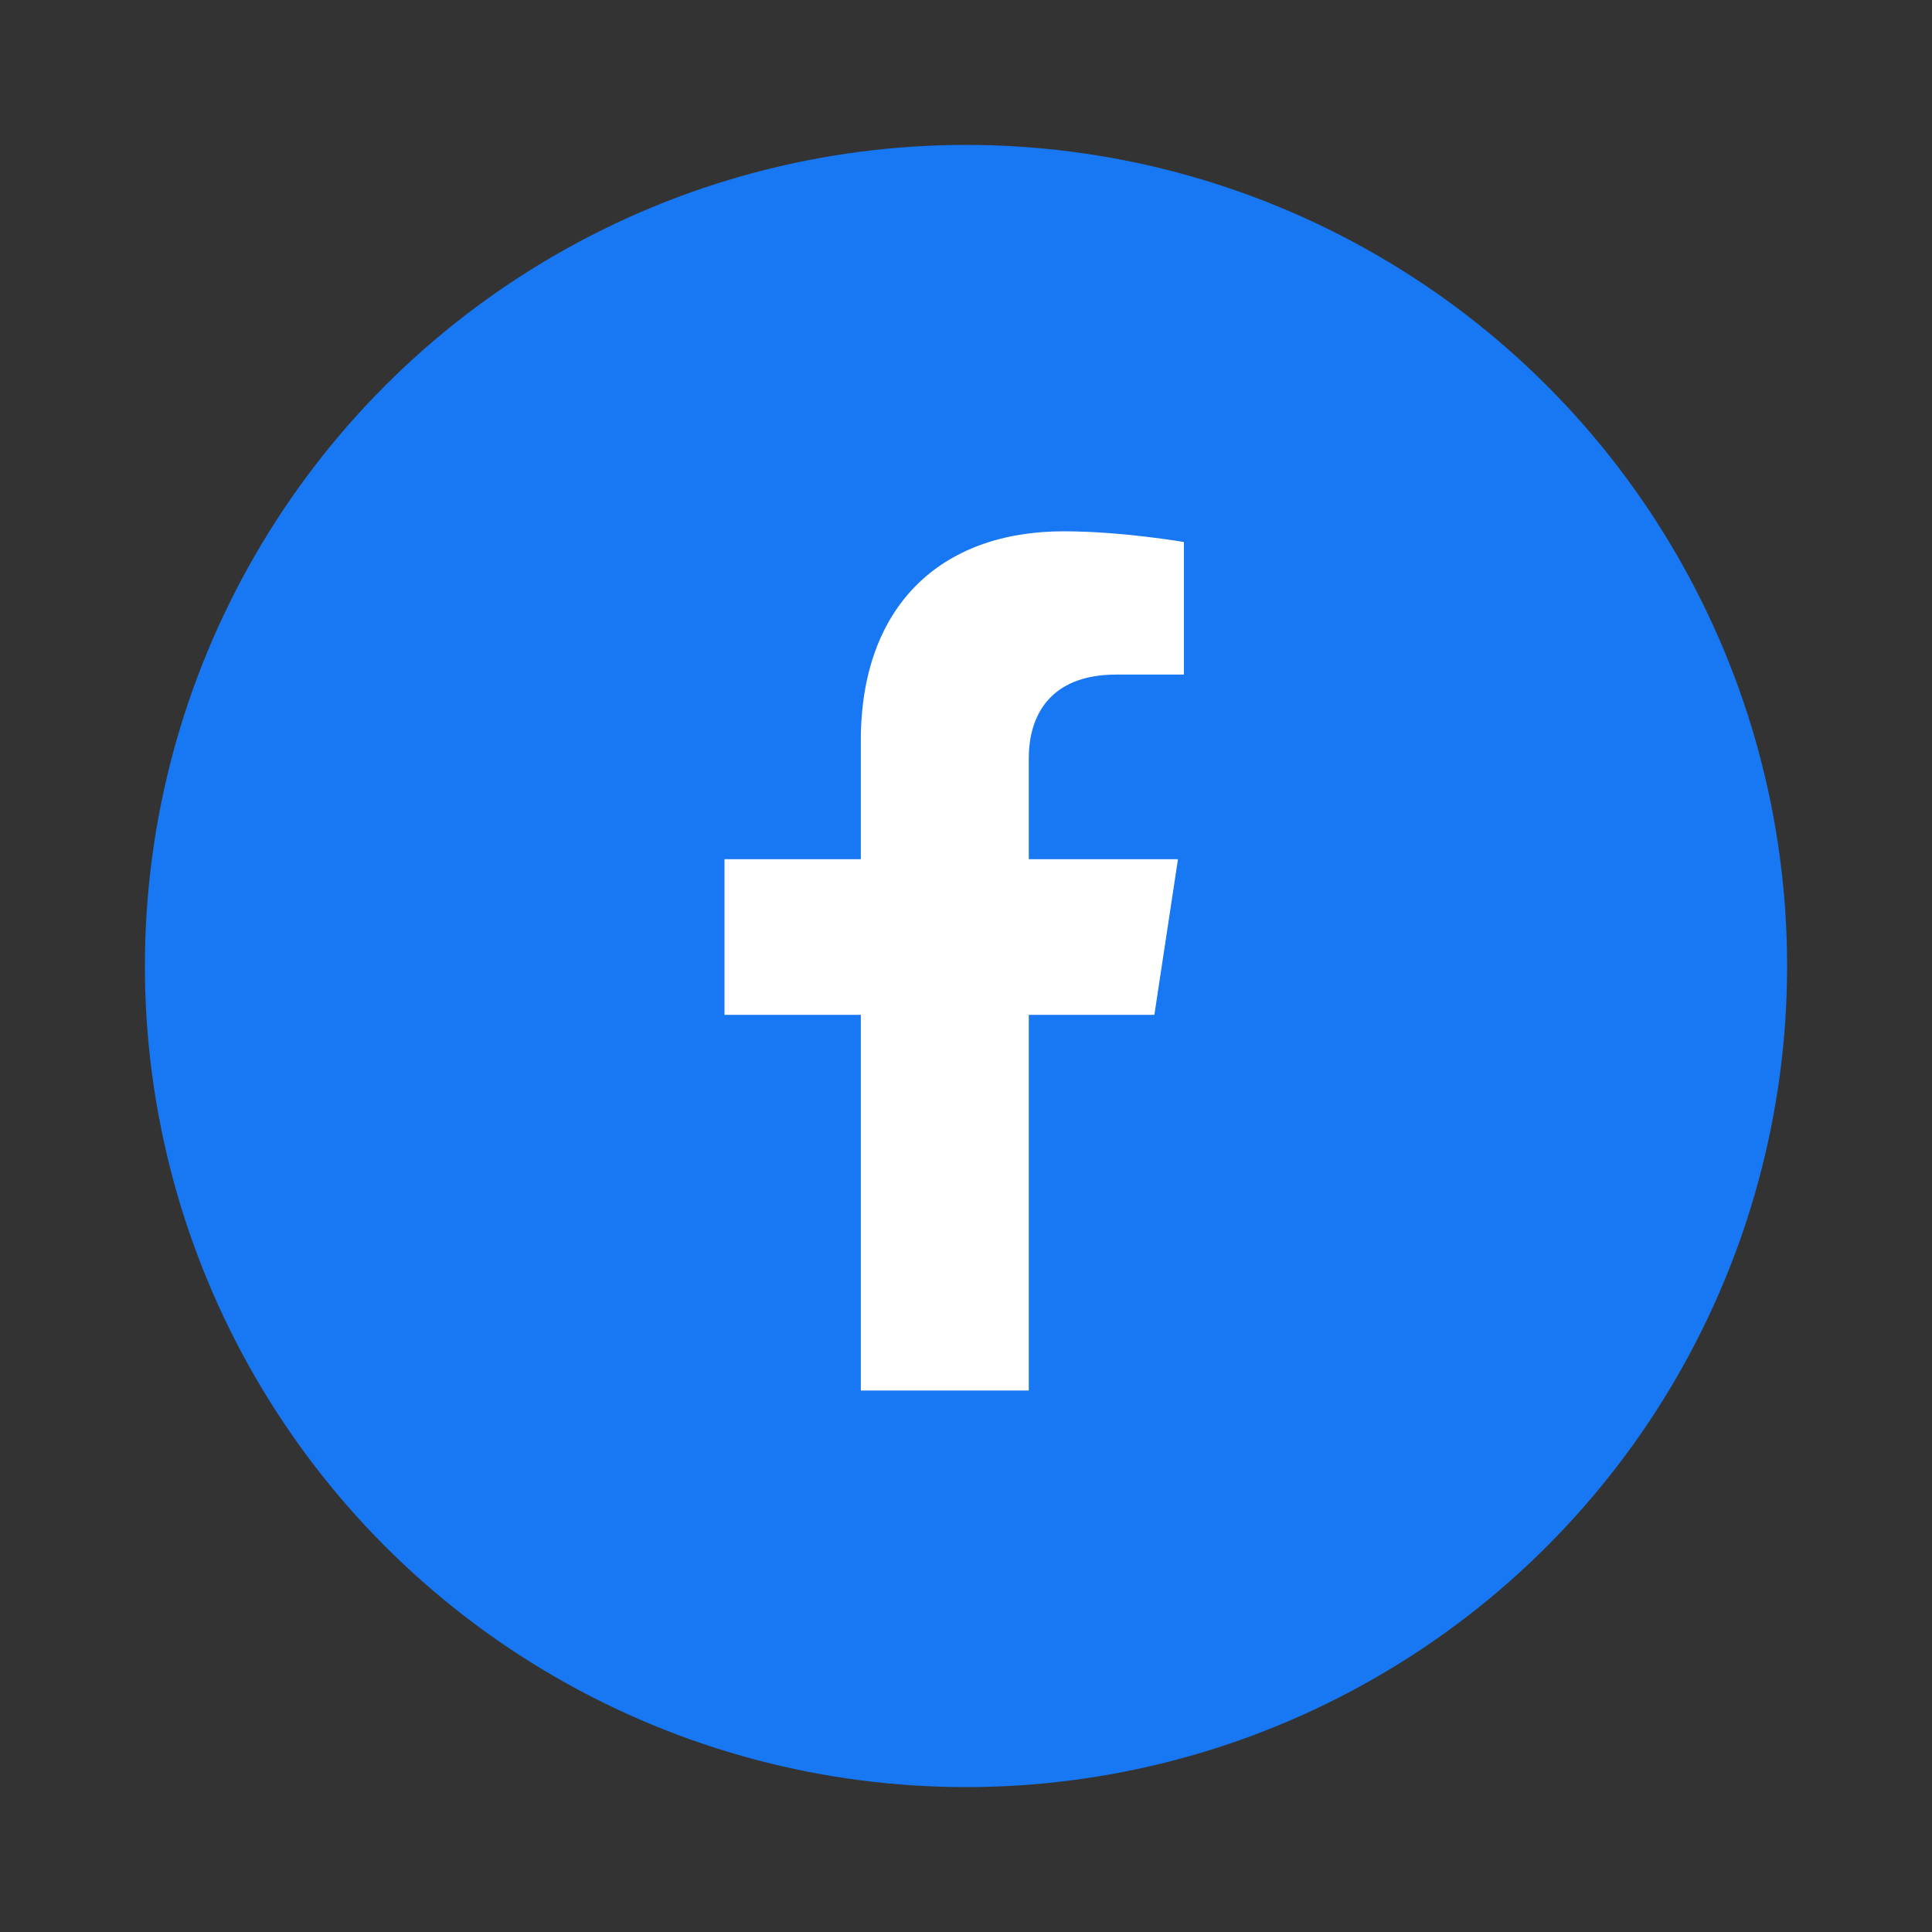
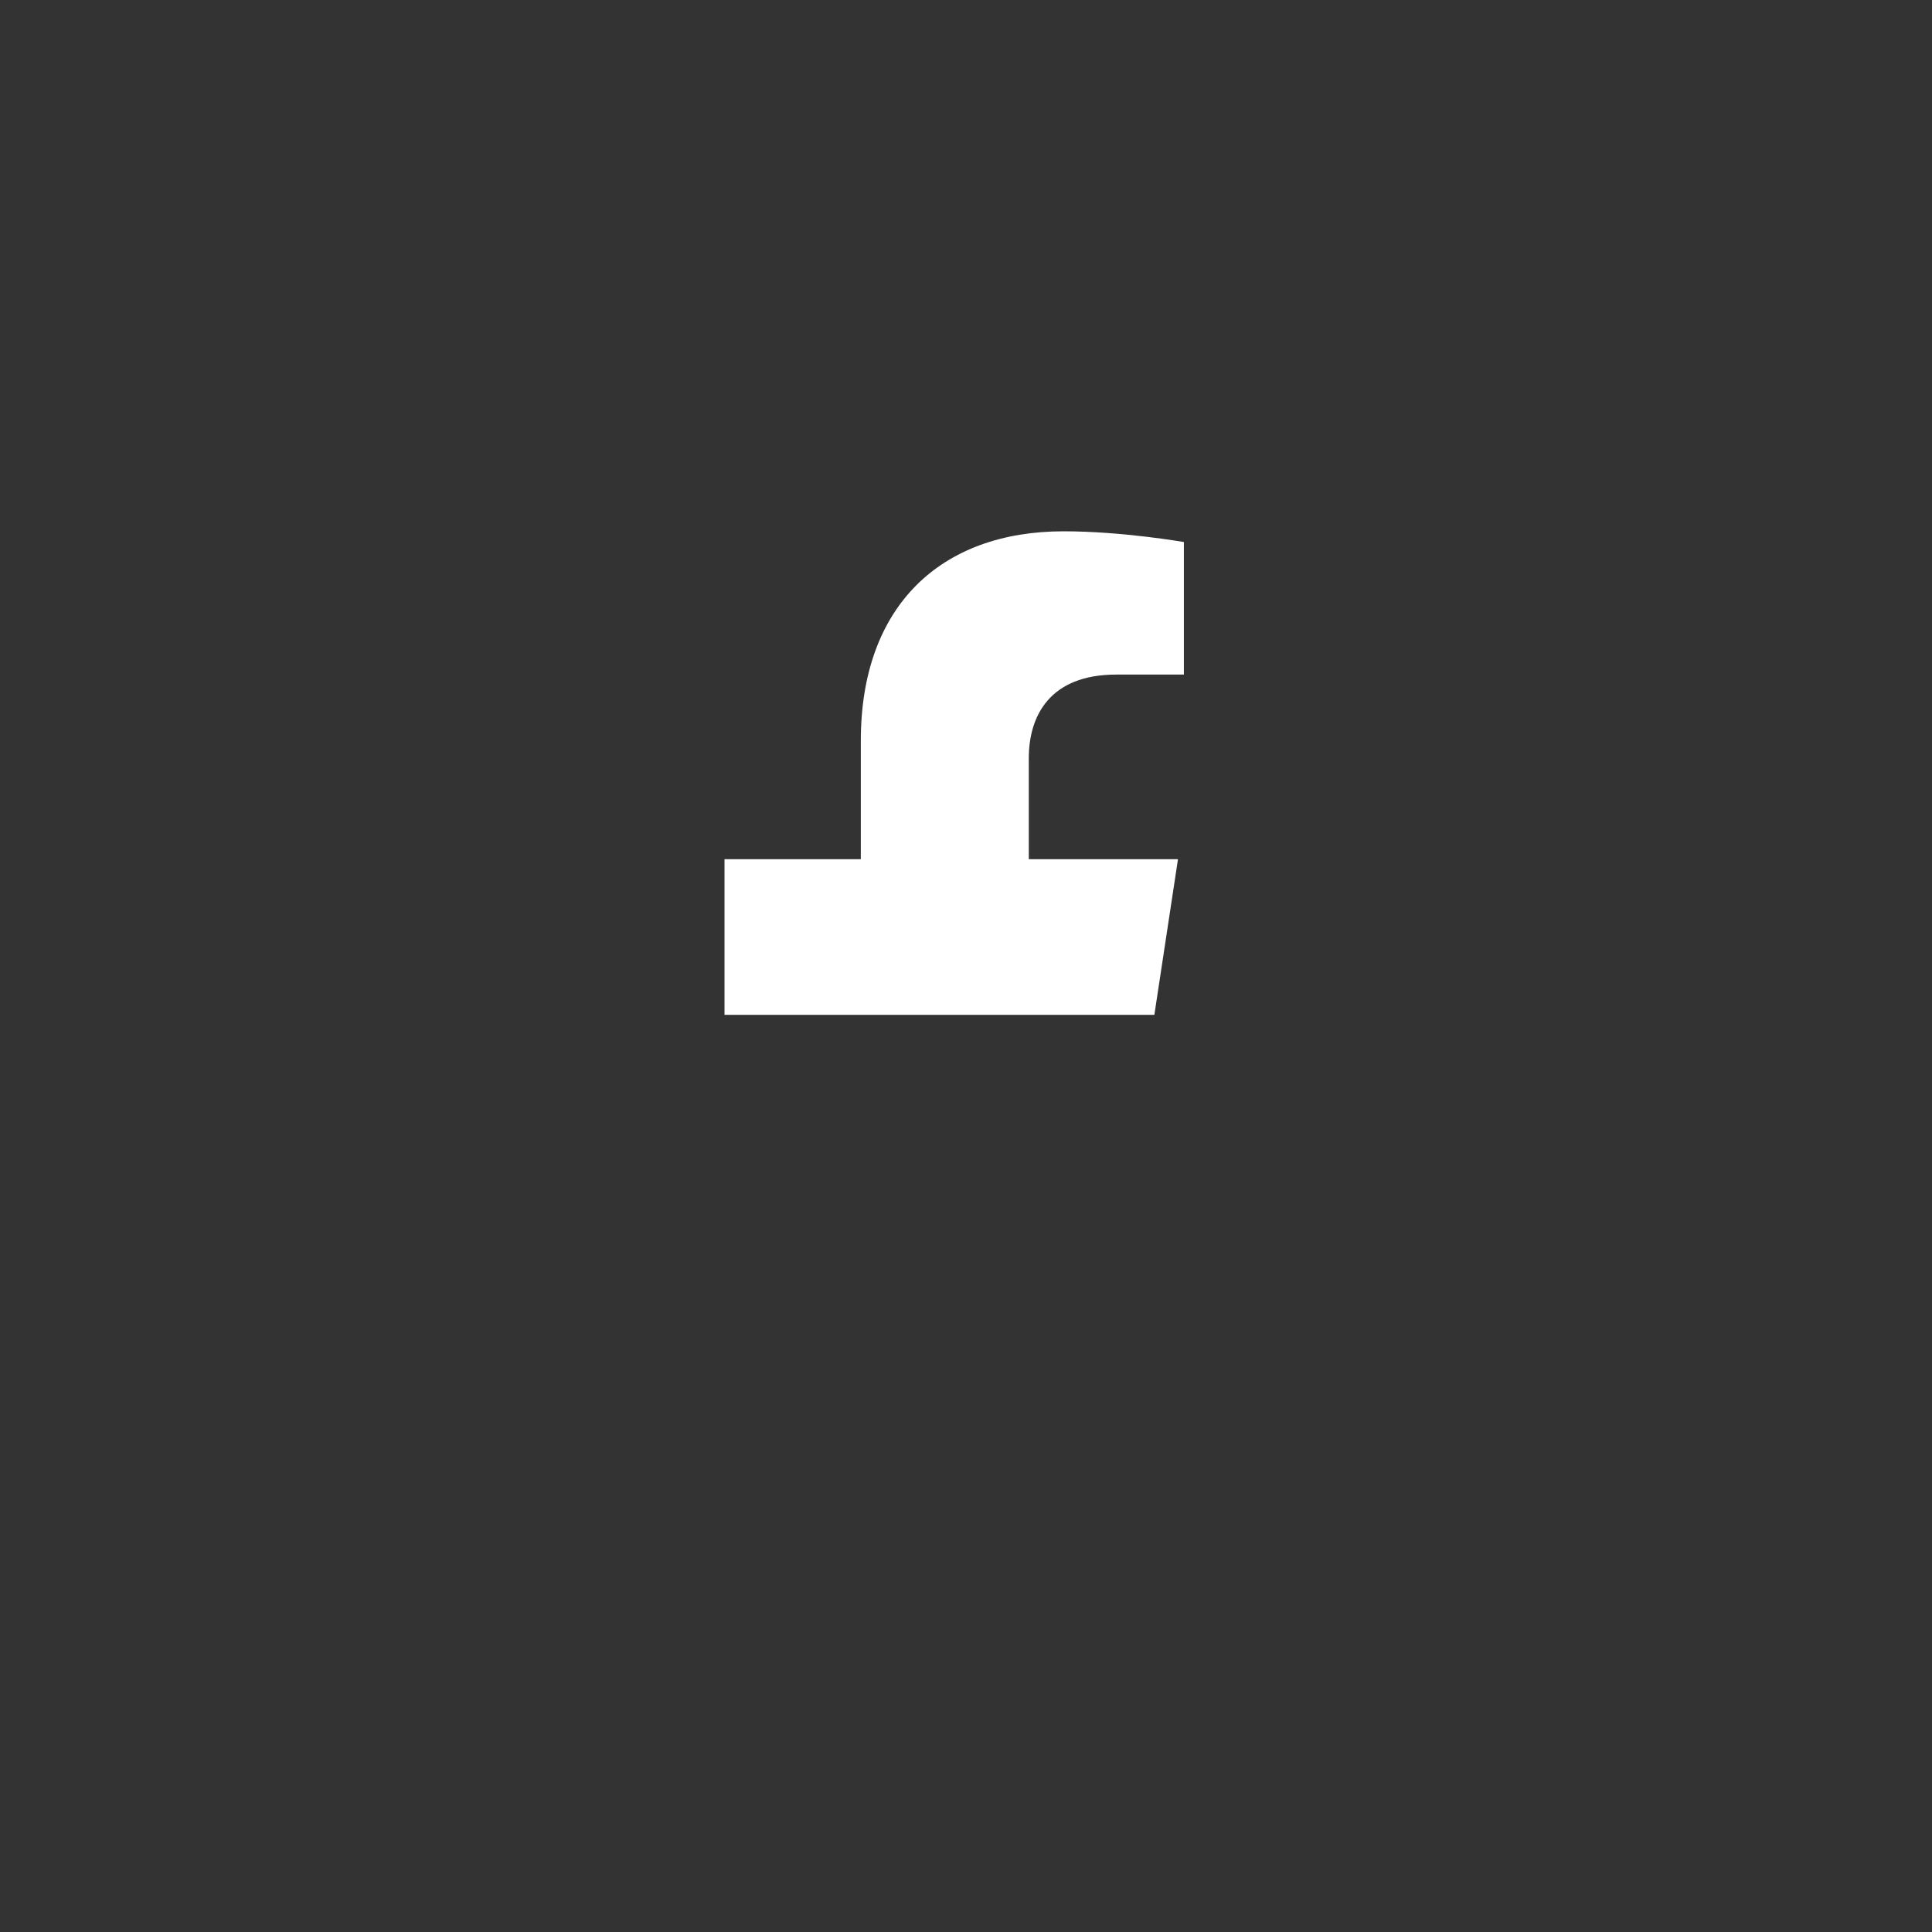
<svg xmlns="http://www.w3.org/2000/svg" width="50" height="50" viewBox="0 0 50 50" fill="none">
  <rect x="0" y="0" width="50" height="50" fill="#333333" stroke="none" />
-   <circle cx="25" cy="25" r="21.25" fill="#1877F2" />
-   <path d="M29.875 26.264L30.486 22.236H26.625V19.625C26.625 18.528 27.167 17.458 28.889 17.458H30.639V14.028C30.639 14.028 29.042 13.75 27.528 13.75C24.347 13.75 22.278 15.681 22.278 19.167V22.236H18.75V26.264H22.278V35.986H26.625V26.264H29.875Z" fill="white" />
+   <path d="M29.875 26.264L30.486 22.236H26.625V19.625C26.625 18.528 27.167 17.458 28.889 17.458H30.639V14.028C30.639 14.028 29.042 13.75 27.528 13.75C24.347 13.75 22.278 15.681 22.278 19.167V22.236H18.75V26.264H22.278H26.625V26.264H29.875Z" fill="white" />
</svg>